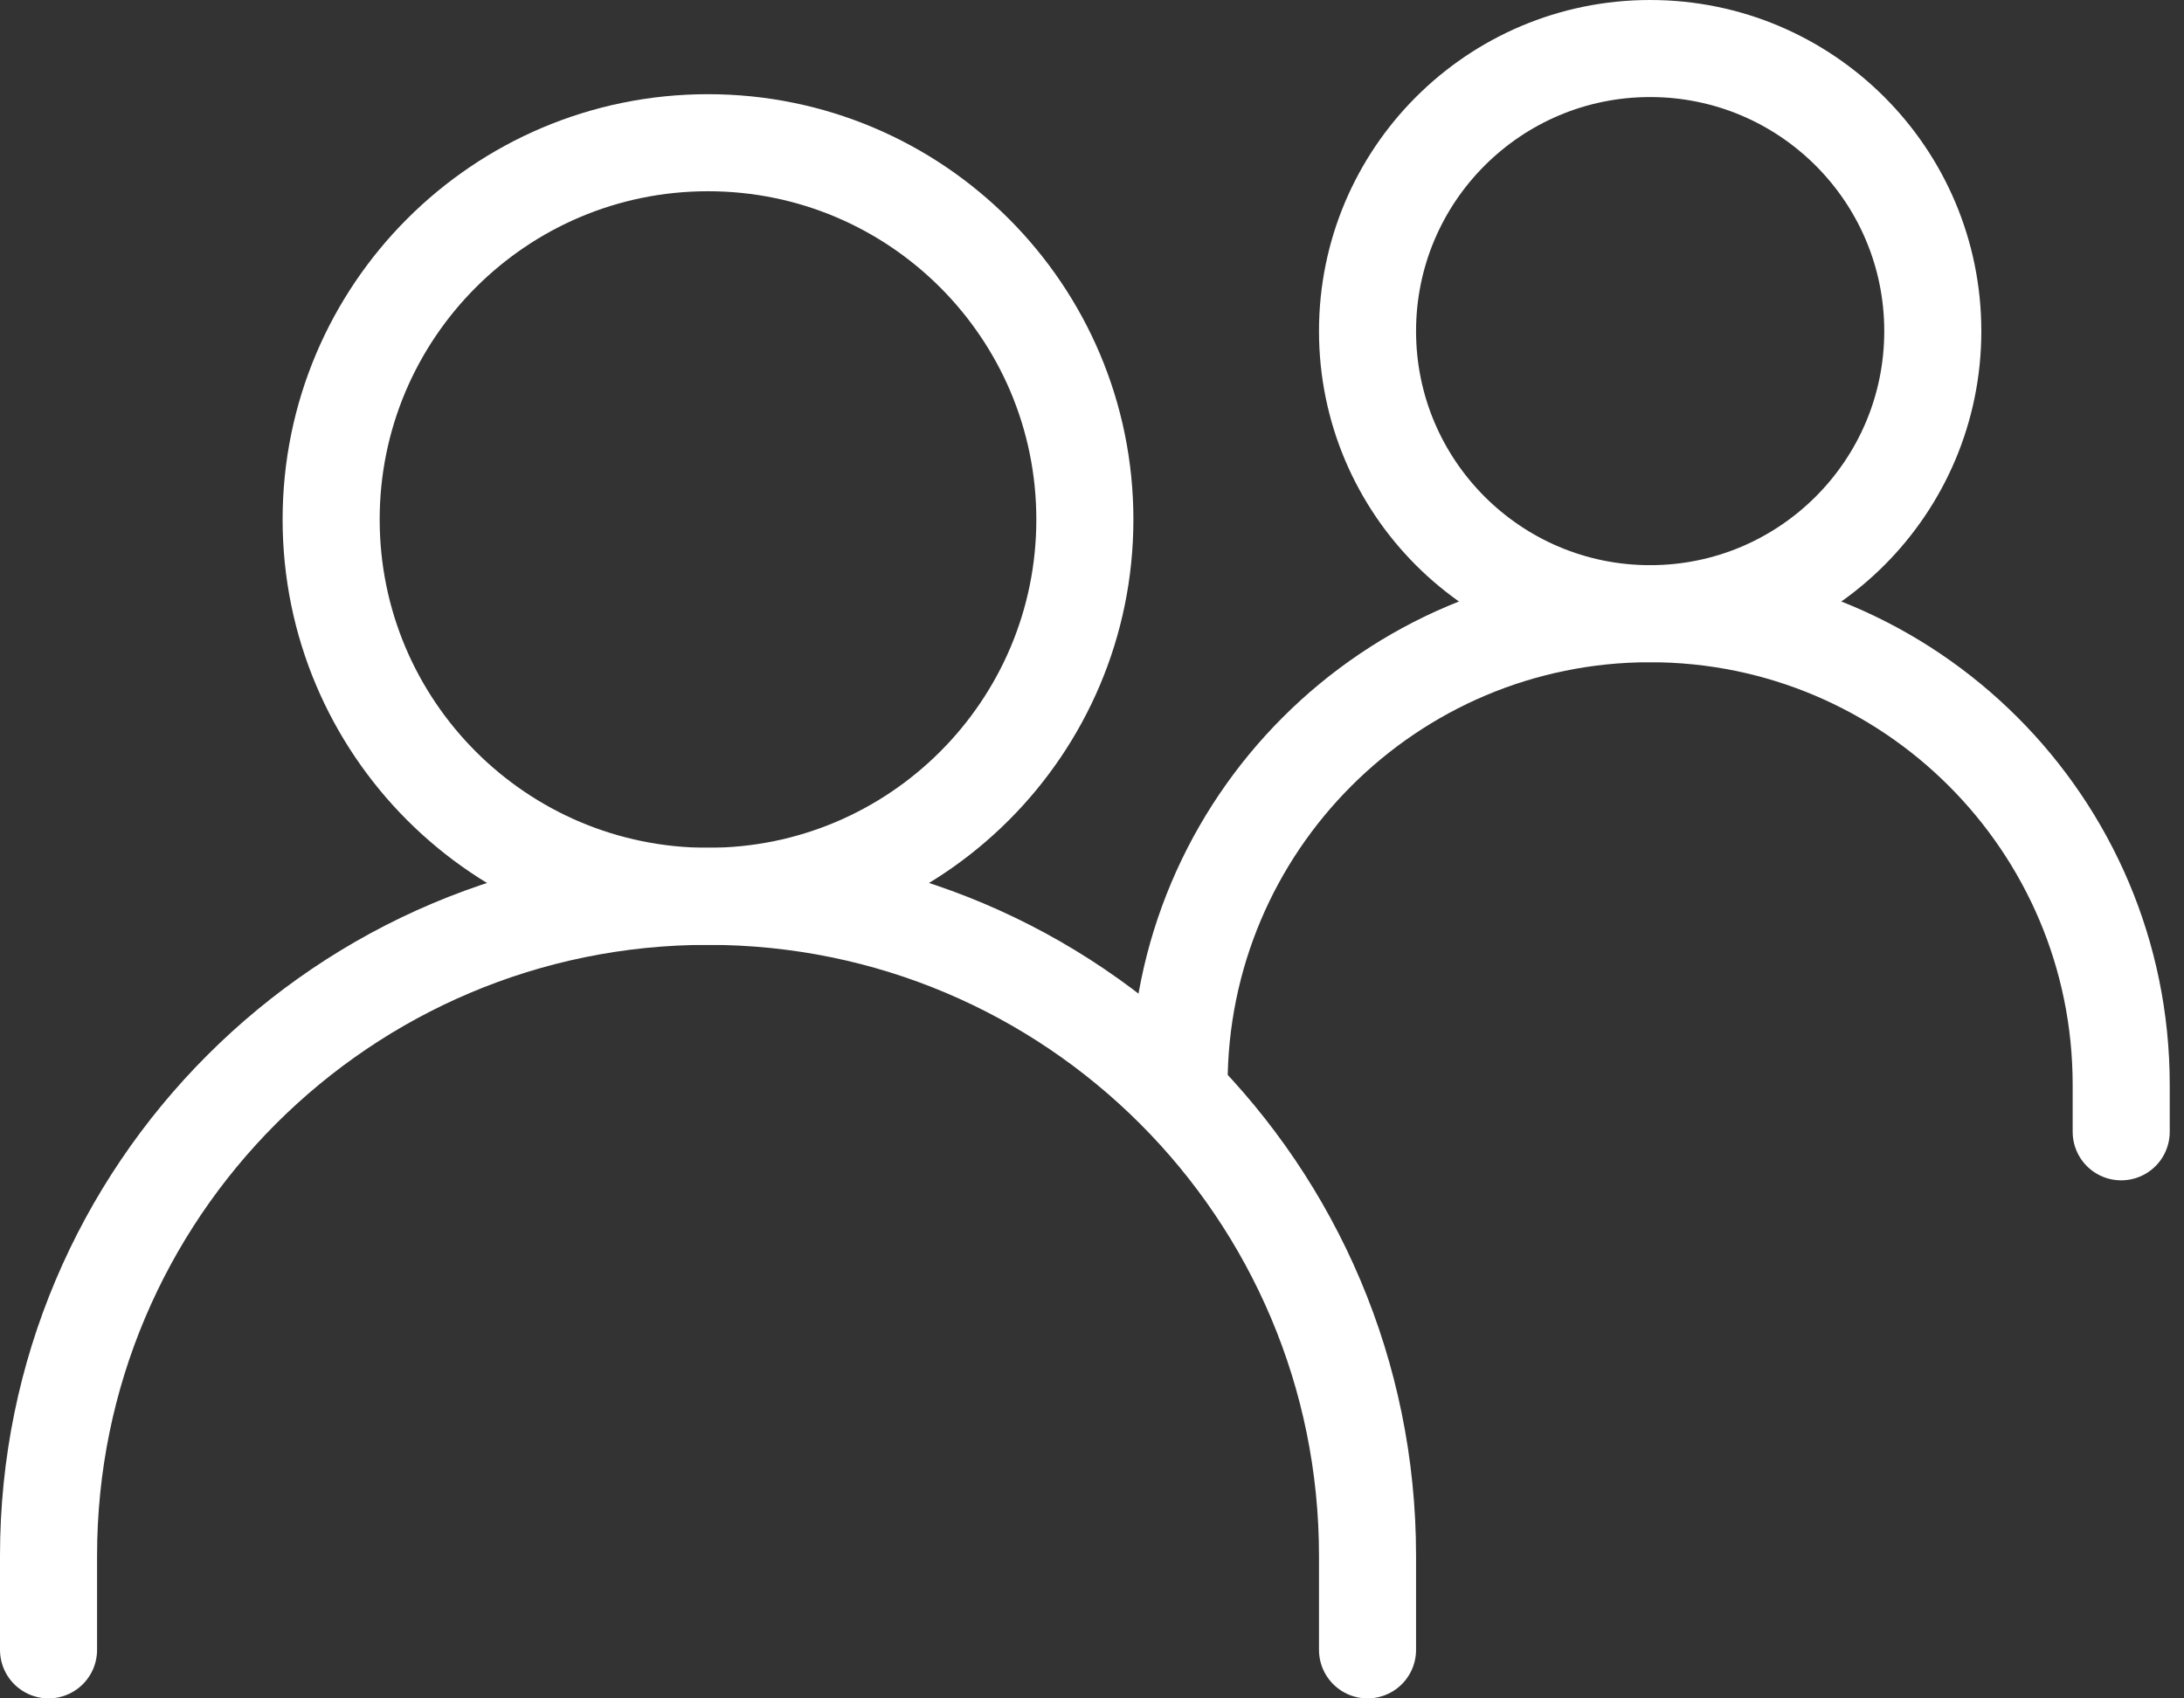
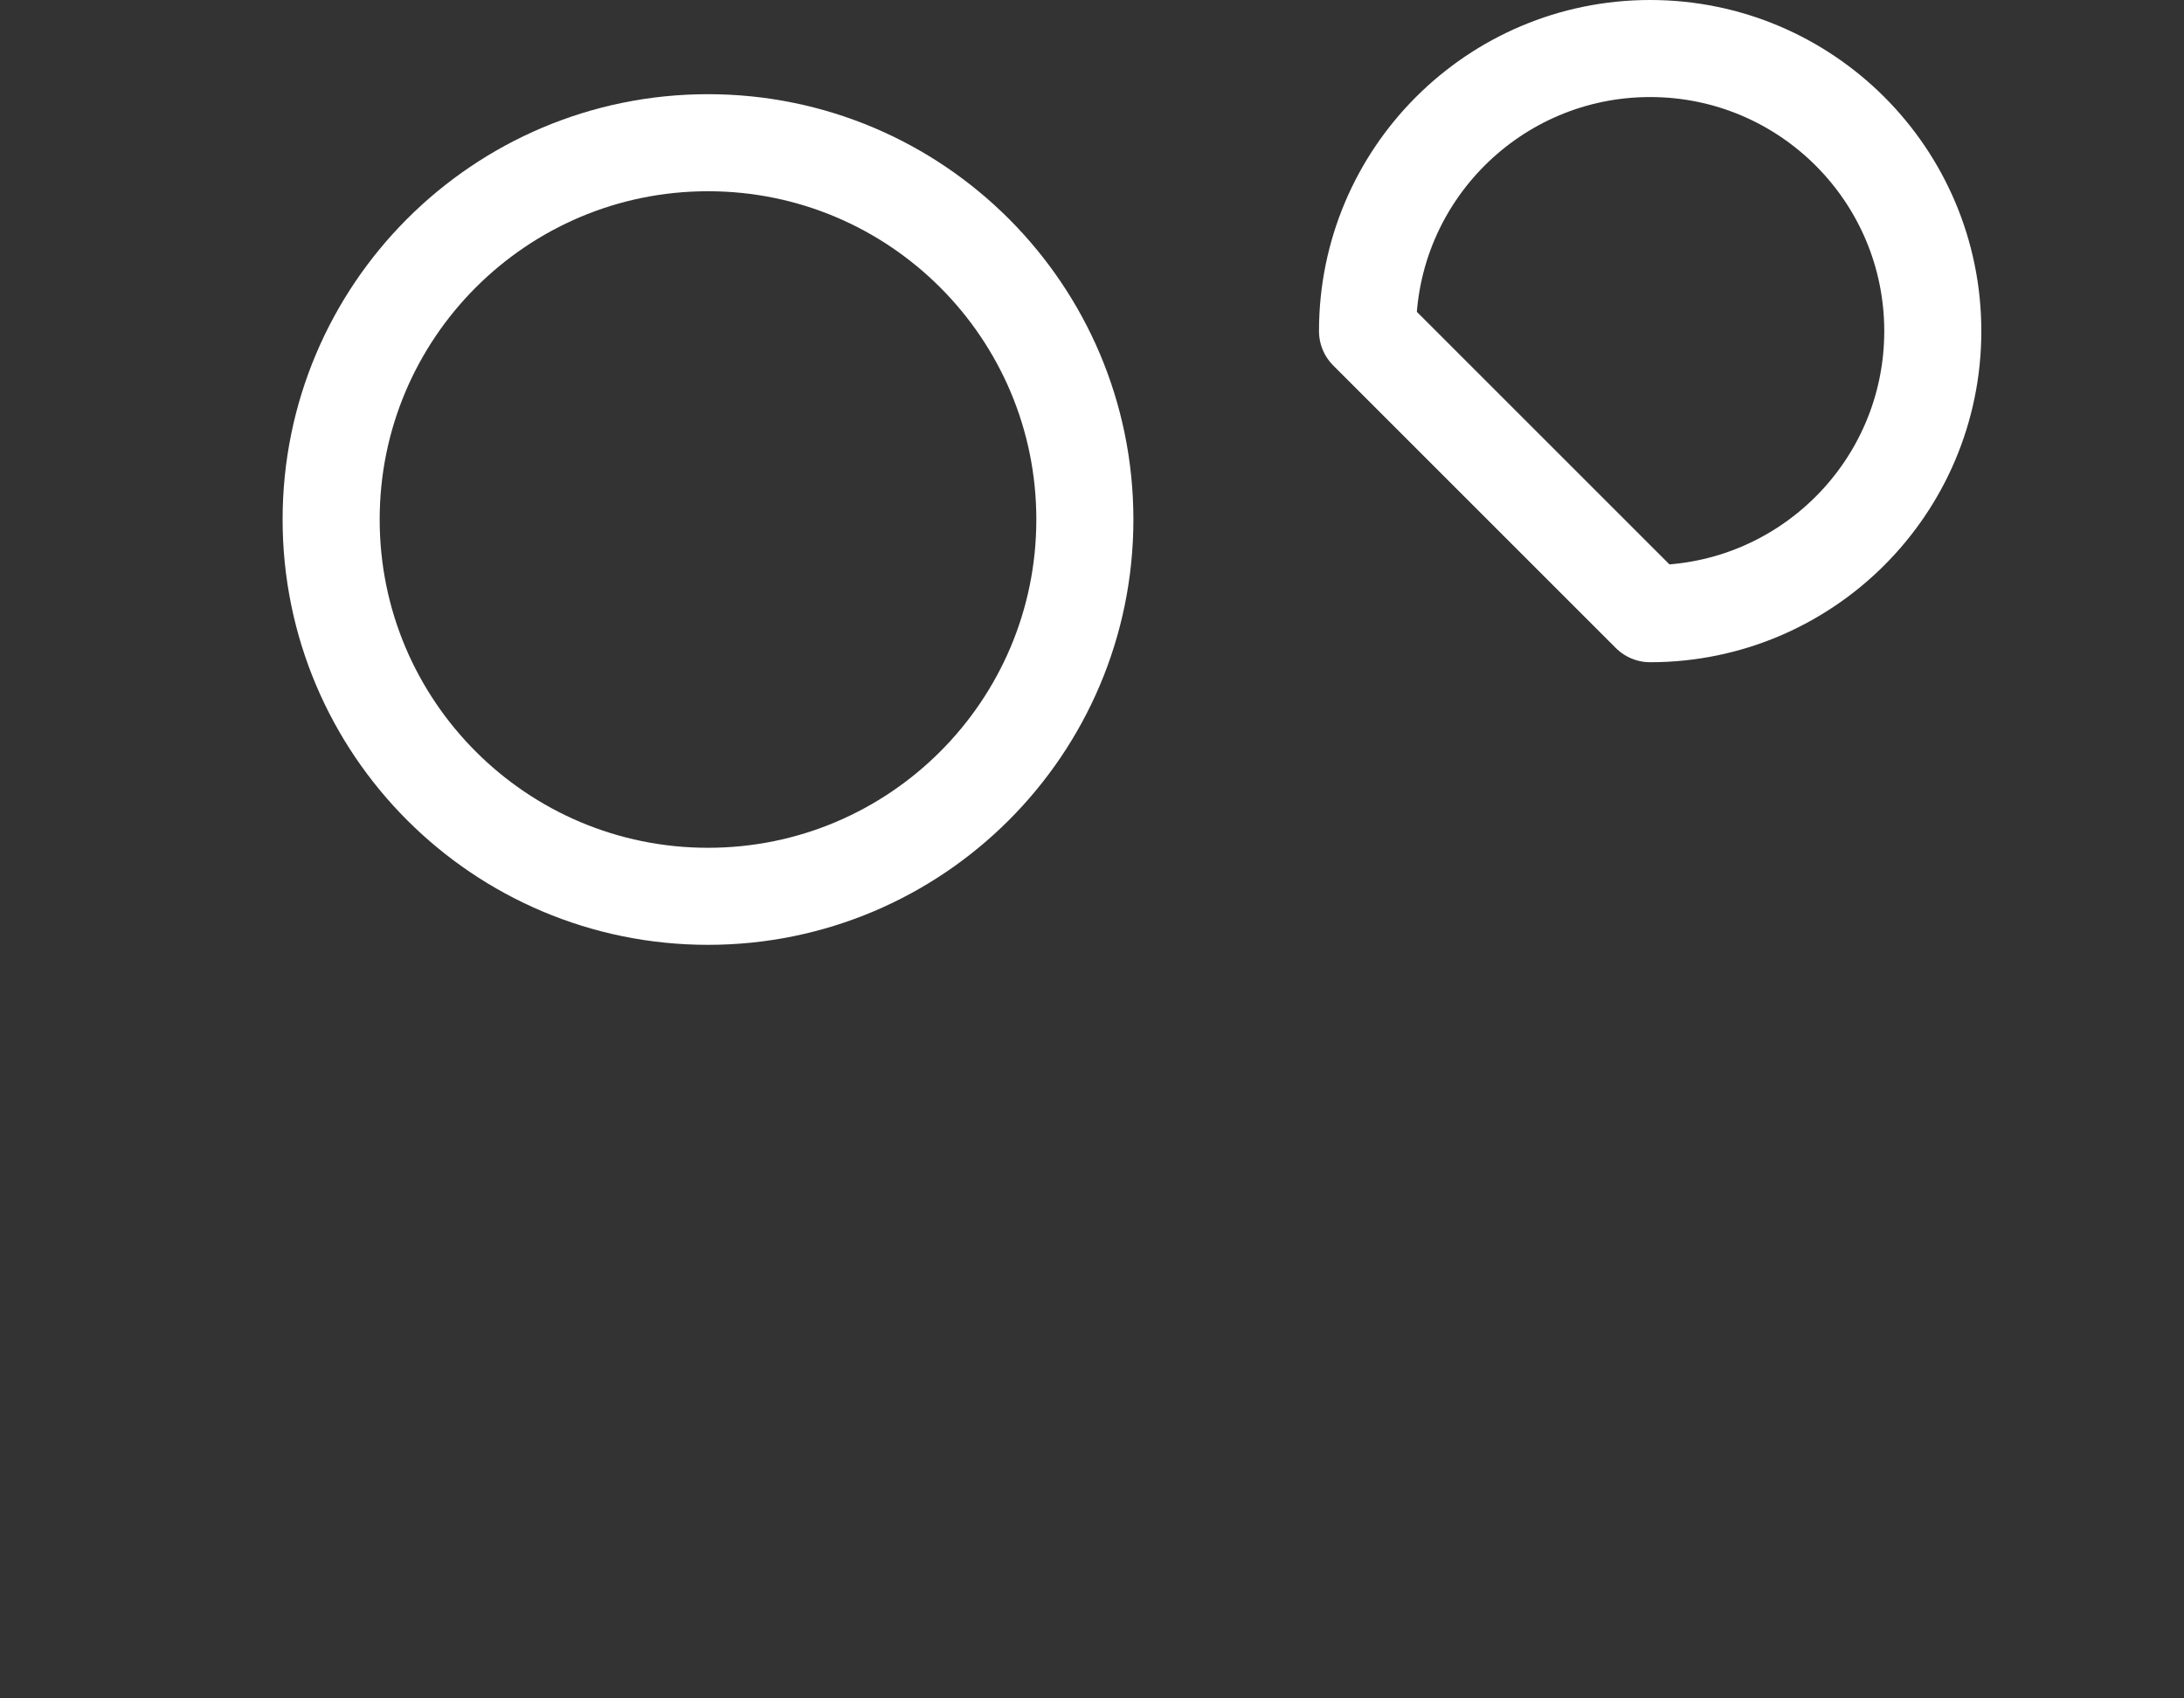
<svg xmlns="http://www.w3.org/2000/svg" width="45" height="35" viewBox="0 0 45 35" fill="none">
  <rect x="0" y="0" width="45" height="35" fill="#333333" stroke="none" />
-   <path d="M1 34V32.059C1 24.554 7.084 18.471 14.588 18.471C22.093 18.471 28.177 24.554 28.177 32.059V34" stroke="white" stroke-width="2" stroke-linecap="round" />
-   <path d="M24.294 22.353C24.294 16.993 28.64 12.647 34 12.647C39.36 12.647 43.706 16.993 43.706 22.353V23.324" stroke="white" stroke-width="2" stroke-linecap="round" />
  <path d="M14.588 18.471C18.876 18.471 22.353 14.994 22.353 10.706C22.353 6.418 18.876 2.941 14.588 2.941C10.3 2.941 6.823 6.418 6.823 10.706C6.823 14.994 10.3 18.471 14.588 18.471Z" stroke="white" stroke-width="2" stroke-linecap="round" stroke-linejoin="round" />
-   <path d="M34 12.647C37.216 12.647 39.824 10.04 39.824 6.824C39.824 3.607 37.216 1 34 1C30.784 1 28.177 3.607 28.177 6.824C28.177 10.04 30.784 12.647 34 12.647Z" stroke="white" stroke-width="2" stroke-linecap="round" stroke-linejoin="round" />
+   <path d="M34 12.647C37.216 12.647 39.824 10.04 39.824 6.824C39.824 3.607 37.216 1 34 1C30.784 1 28.177 3.607 28.177 6.824Z" stroke="white" stroke-width="2" stroke-linecap="round" stroke-linejoin="round" />
</svg>